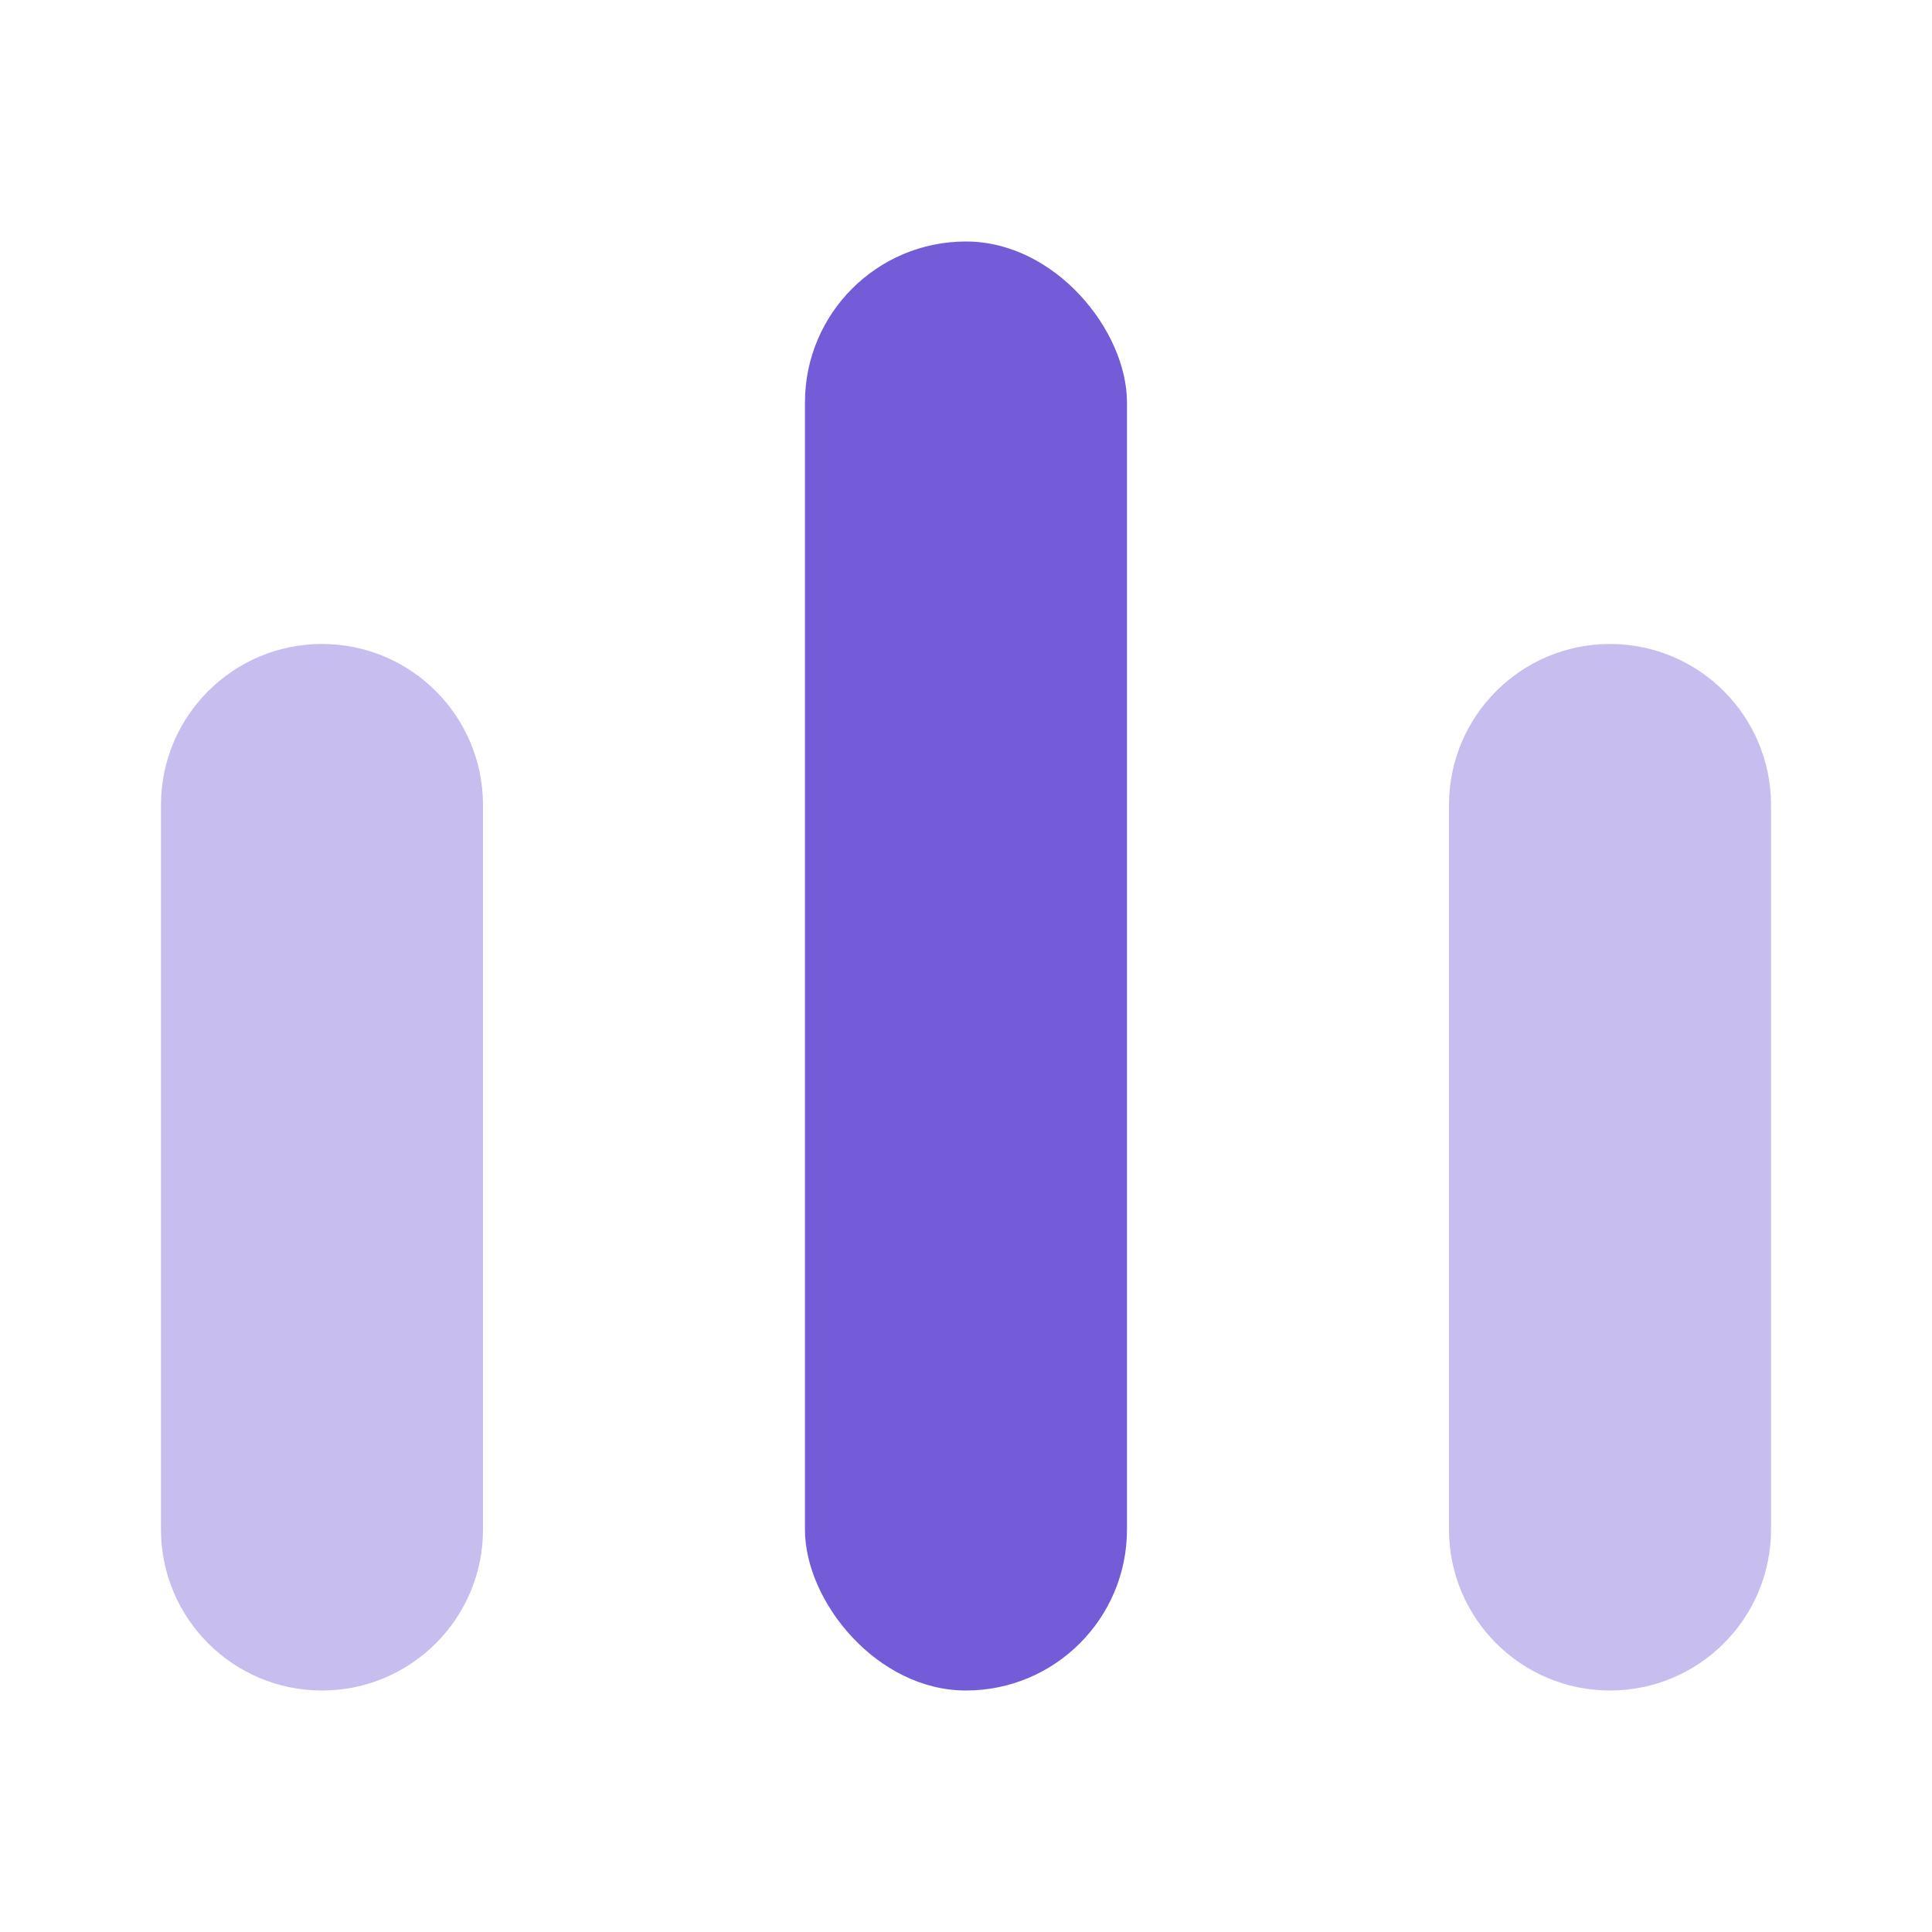
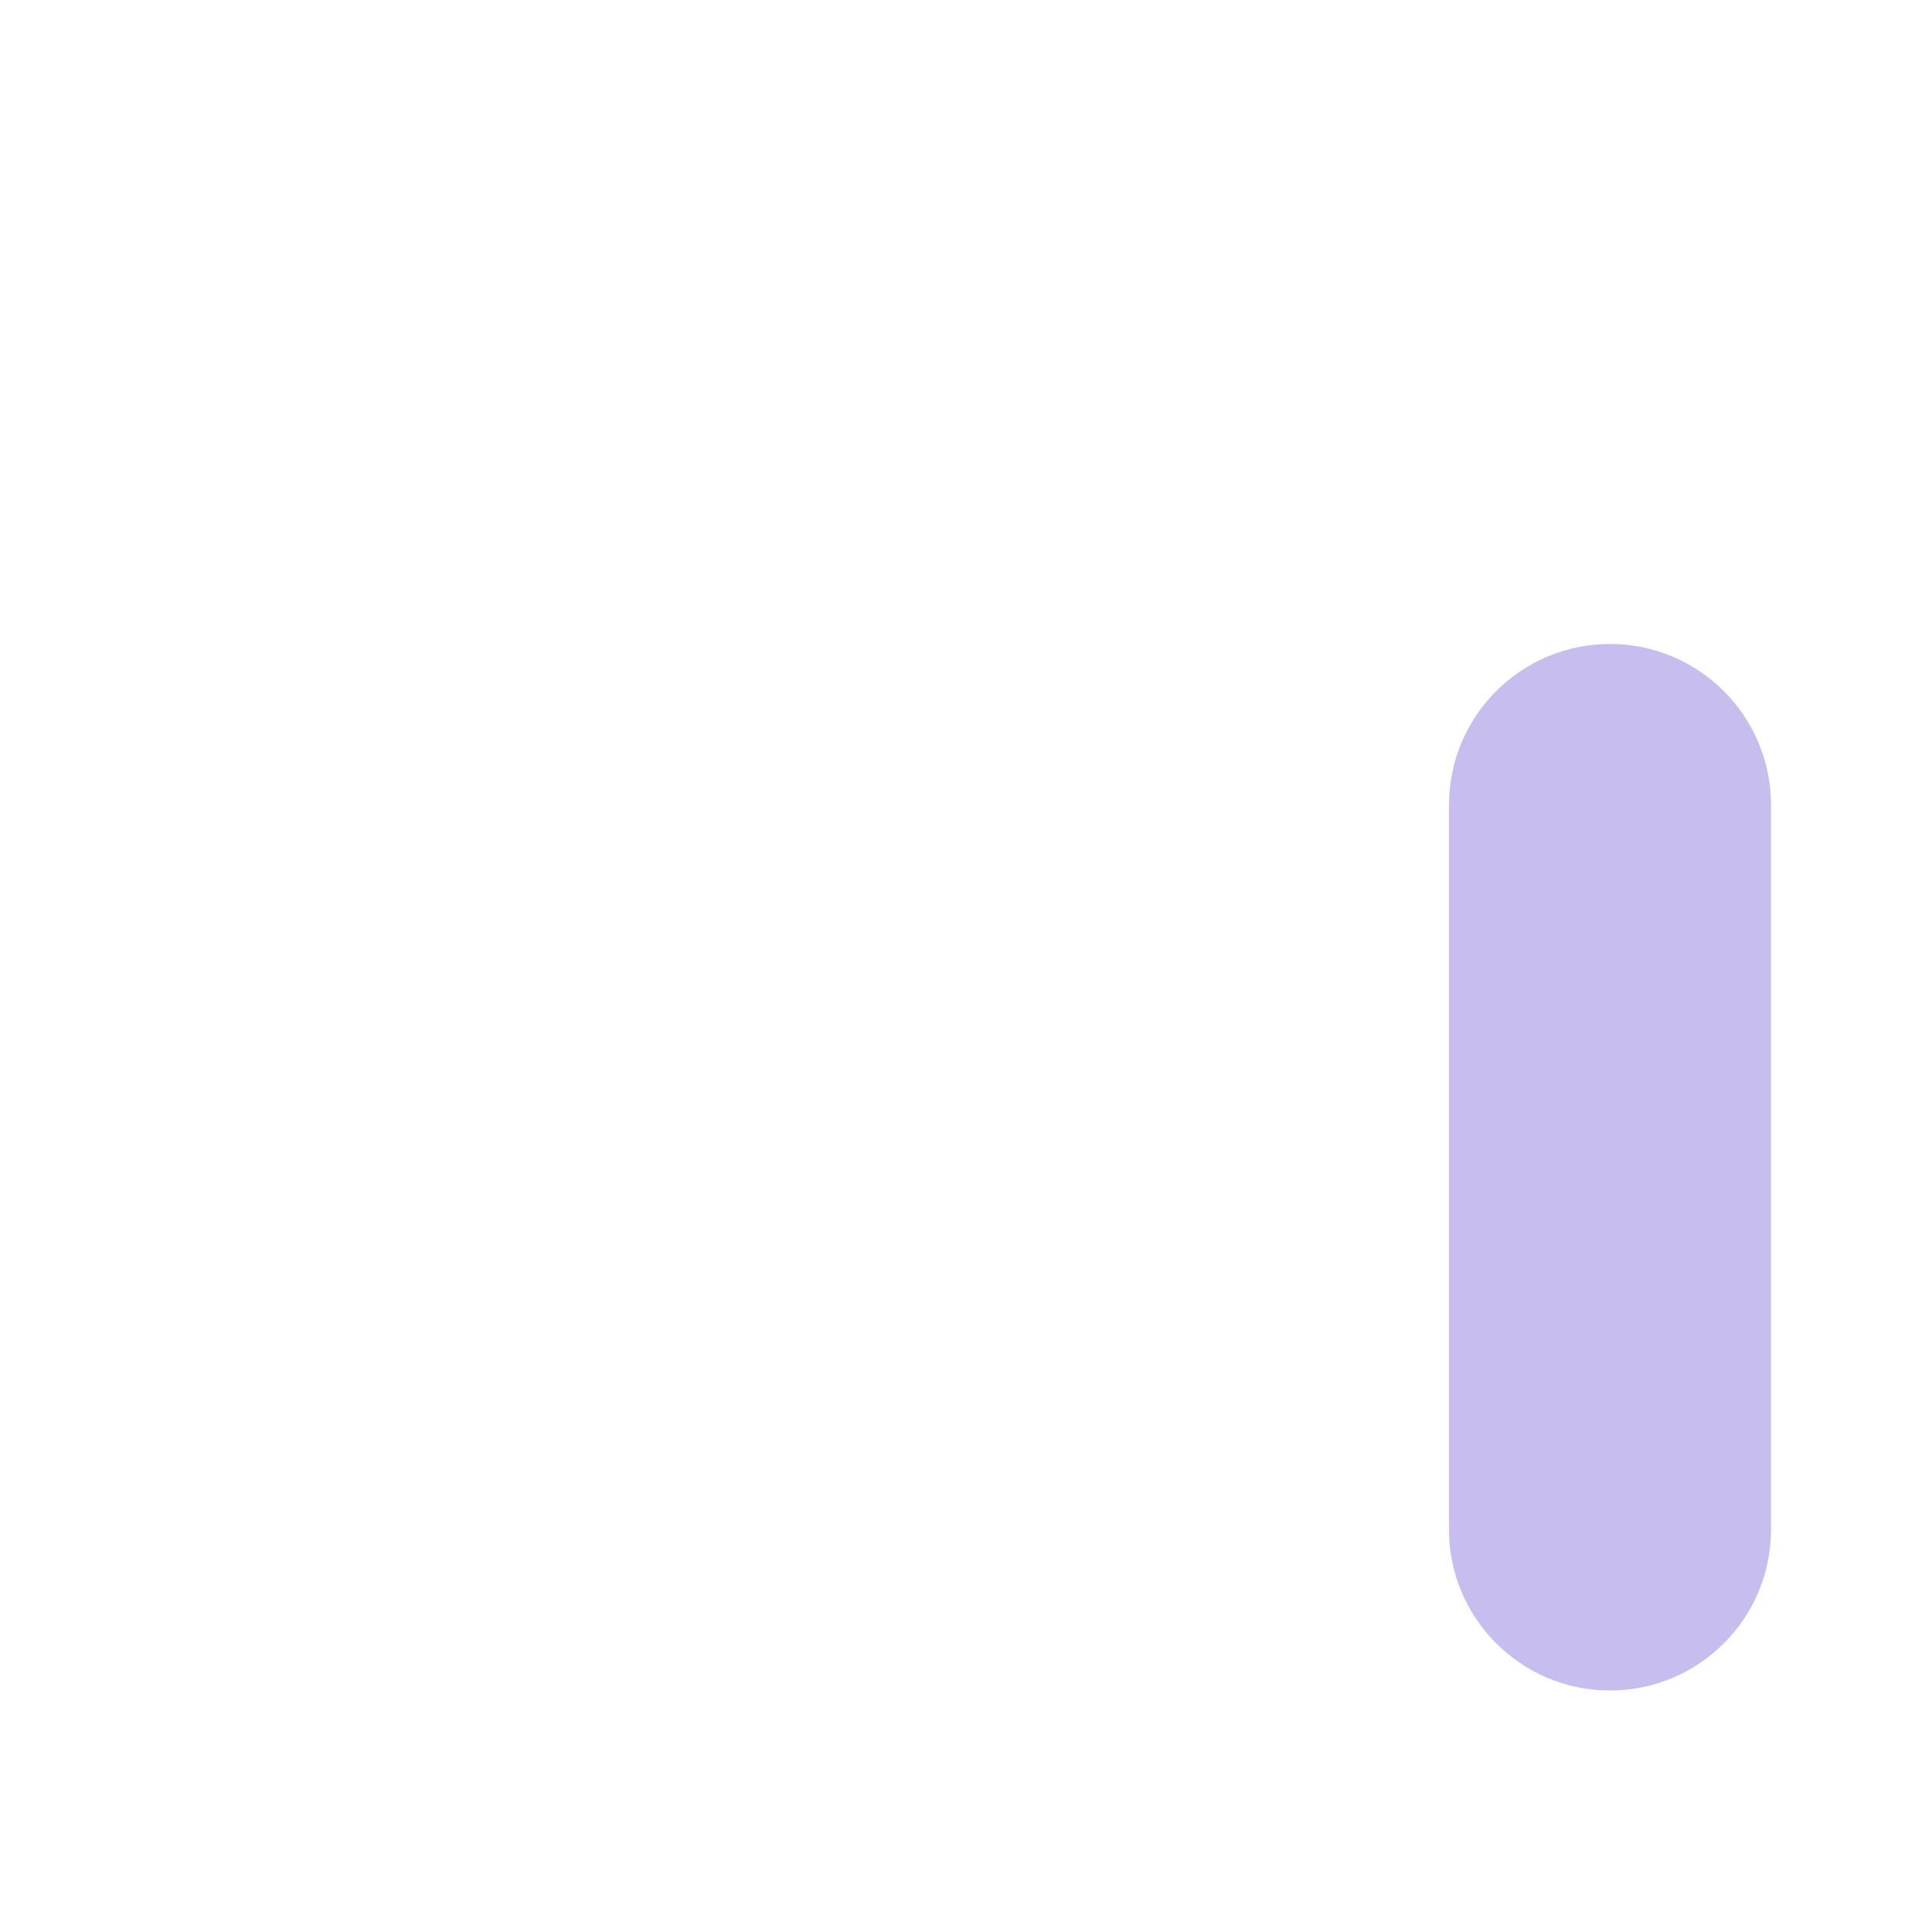
<svg xmlns="http://www.w3.org/2000/svg" width="28" height="28" viewBox="0 0 28 28" fill="none">
-   <rect x="11.666" y="3.5" width="4.667" height="21" rx="2.333" fill="#745BD8" />
-   <path opacity="0.4" d="M2.333 11.667C2.333 10.378 3.378 9.333 4.667 9.333V9.333C5.955 9.333 7 10.378 7 11.667V22.167C7 23.455 5.955 24.5 4.667 24.5V24.5C3.378 24.5 2.333 23.455 2.333 22.167V11.667Z" fill="#745BD8" />
  <path opacity="0.4" d="M21 11.667C21 10.378 22.045 9.333 23.333 9.333V9.333C24.622 9.333 25.667 10.378 25.667 11.667V22.167C25.667 23.455 24.622 24.5 23.333 24.5V24.5C22.045 24.5 21 23.455 21 22.167V11.667Z" fill="#745BD8" />
</svg>